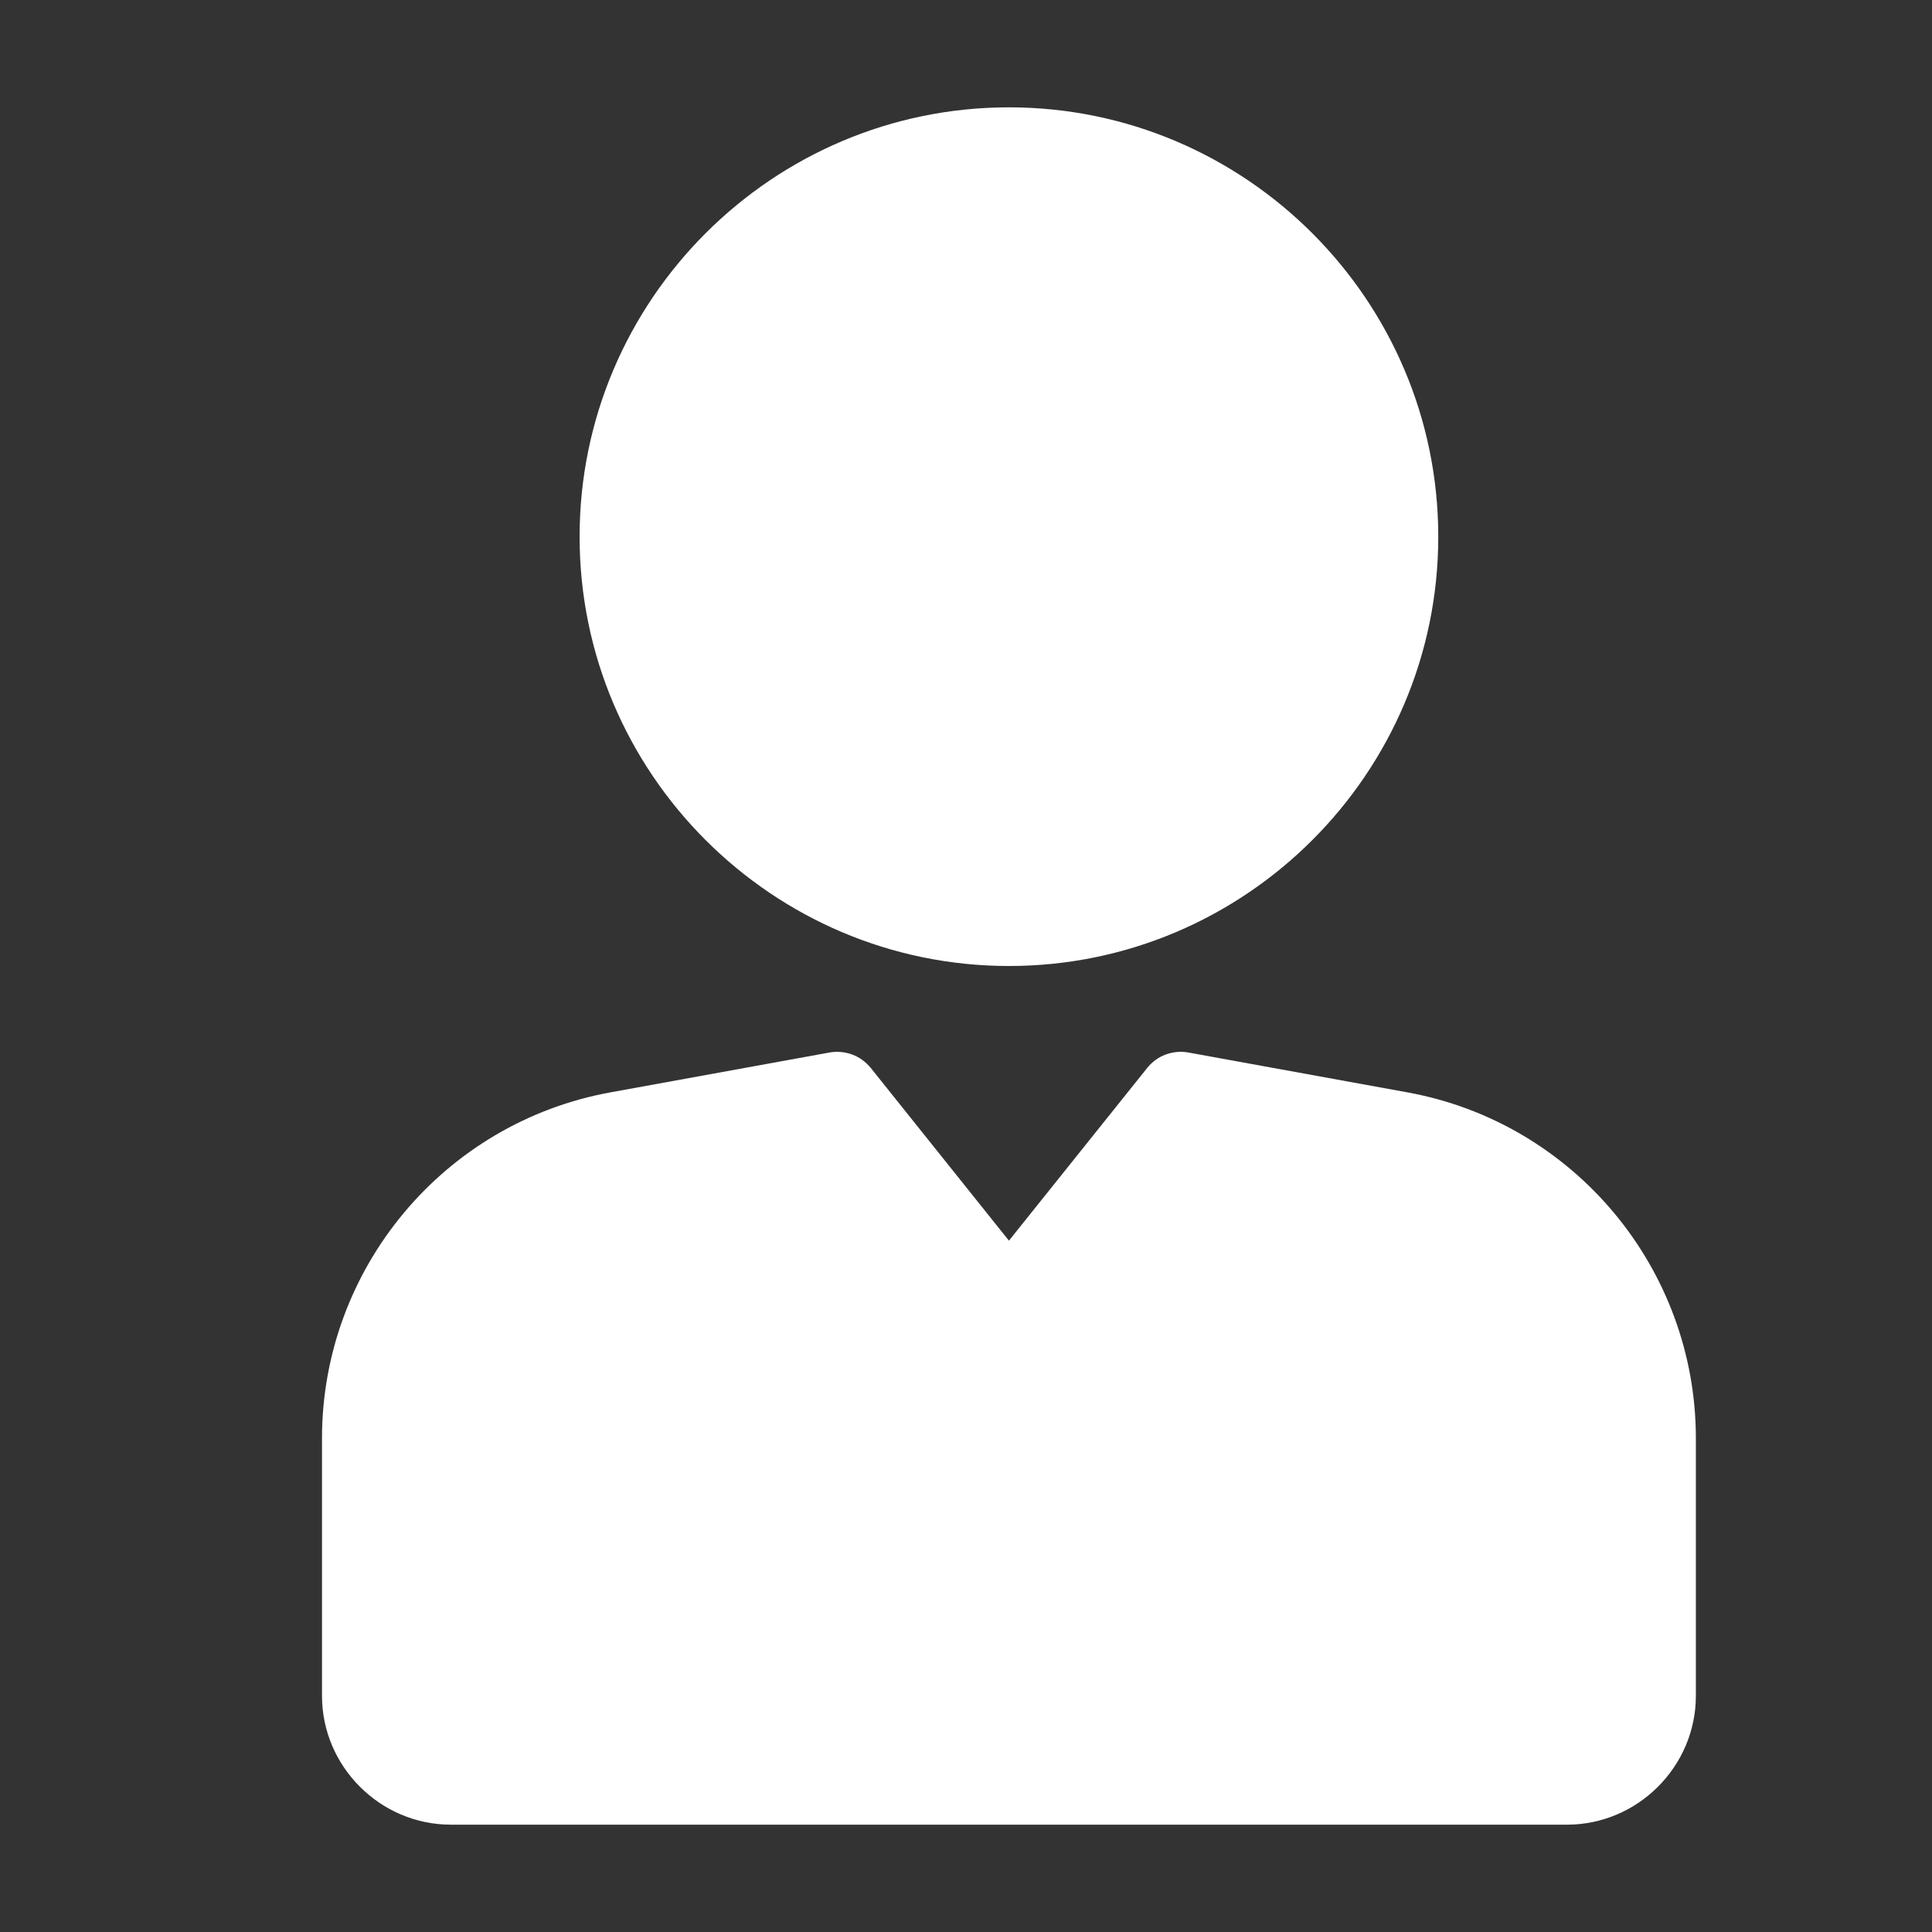
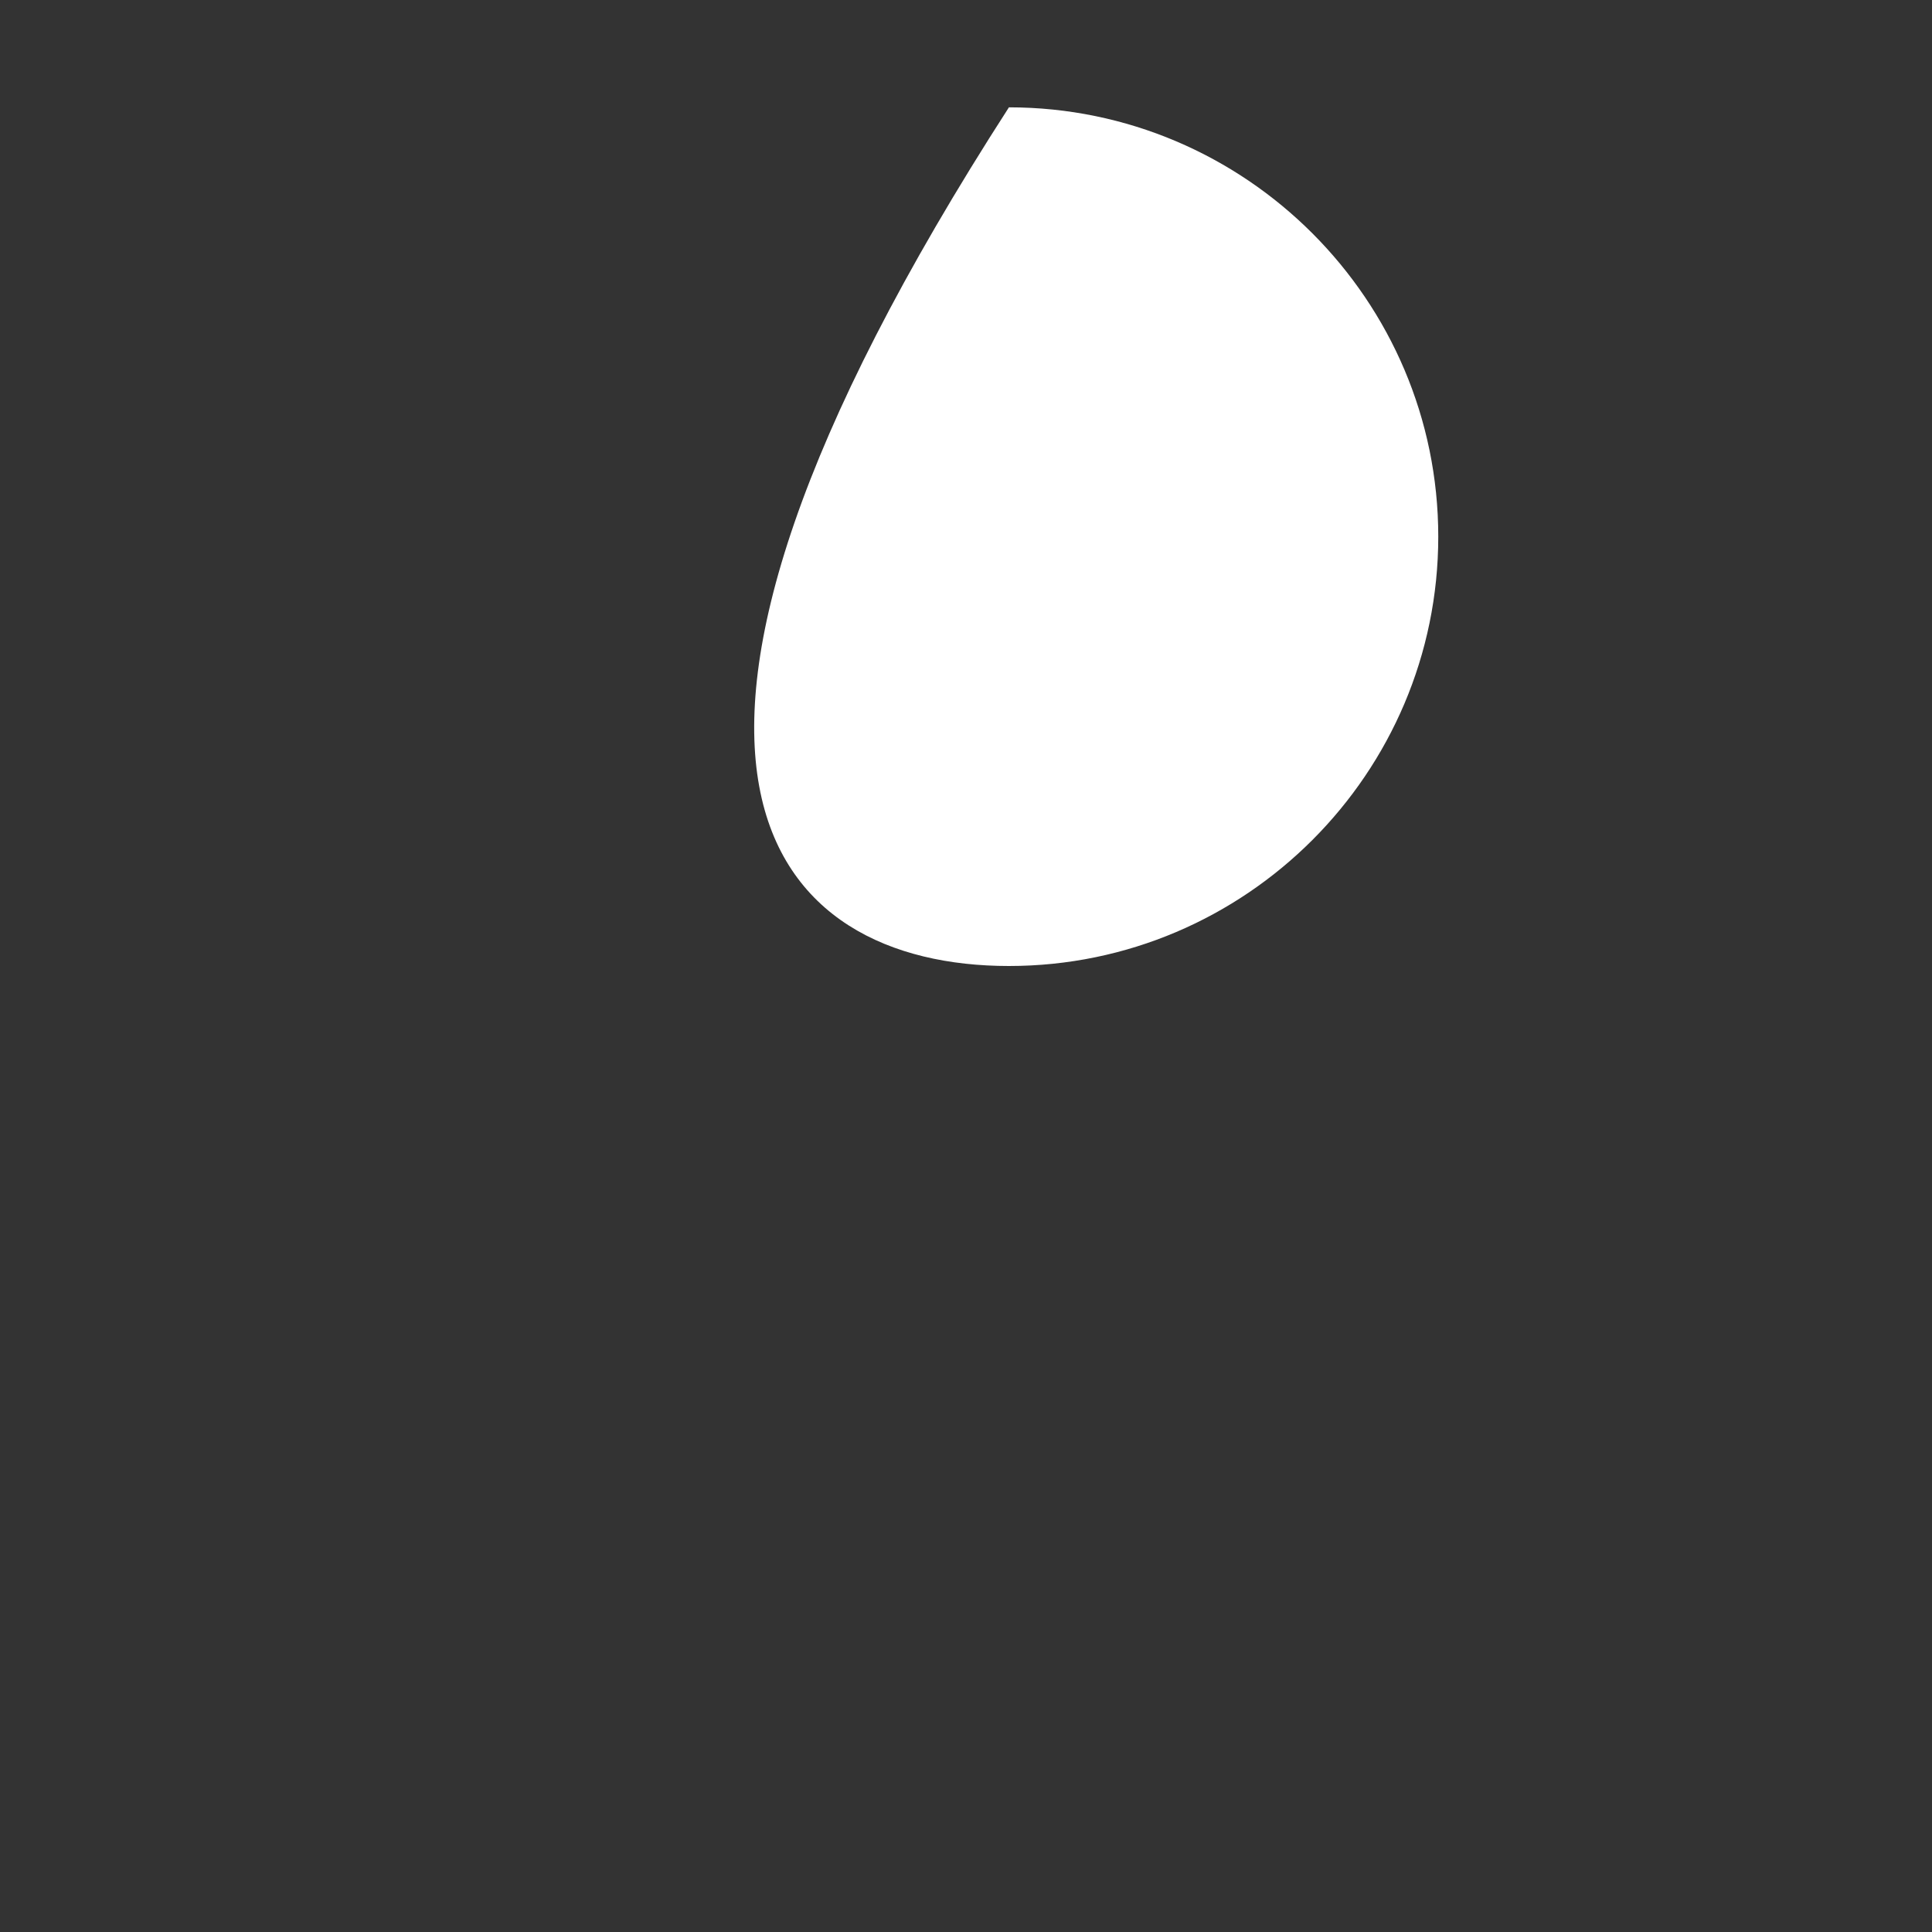
<svg xmlns="http://www.w3.org/2000/svg" width="18" height="18" viewBox="0 0 18 18" fill="none">
  <rect x="0" y="0" width="18" height="18" fill="#333333" stroke="none" />
-   <path d="M7.728 9.806L5.689 10.177C4.134 10.459 3 11.82 3 13.4V15.8C3 16.458 3.542 17 4.2 17H14.6C15.258 17 15.8 16.458 15.8 15.8V13.4C15.8 11.82 14.666 10.459 13.111 10.177L11.072 9.806C11.001 9.793 10.928 9.8 10.86 9.825C10.792 9.85 10.733 9.894 10.688 9.95L9.4 11.559L8.113 9.95C8.067 9.894 8.008 9.85 7.94 9.825C7.872 9.8 7.799 9.793 7.728 9.806Z" fill="white" />
-   <path d="M9.4 1C7.196 1 5.4 2.796 5.4 5C5.4 7.204 7.196 9 9.4 9C11.605 9 13.4 7.204 13.4 5C13.4 2.796 11.605 1 9.4 1Z" fill="white" />
+   <path d="M9.4 1C5.4 7.204 7.196 9 9.4 9C11.605 9 13.4 7.204 13.4 5C13.4 2.796 11.605 1 9.4 1Z" fill="white" />
</svg>